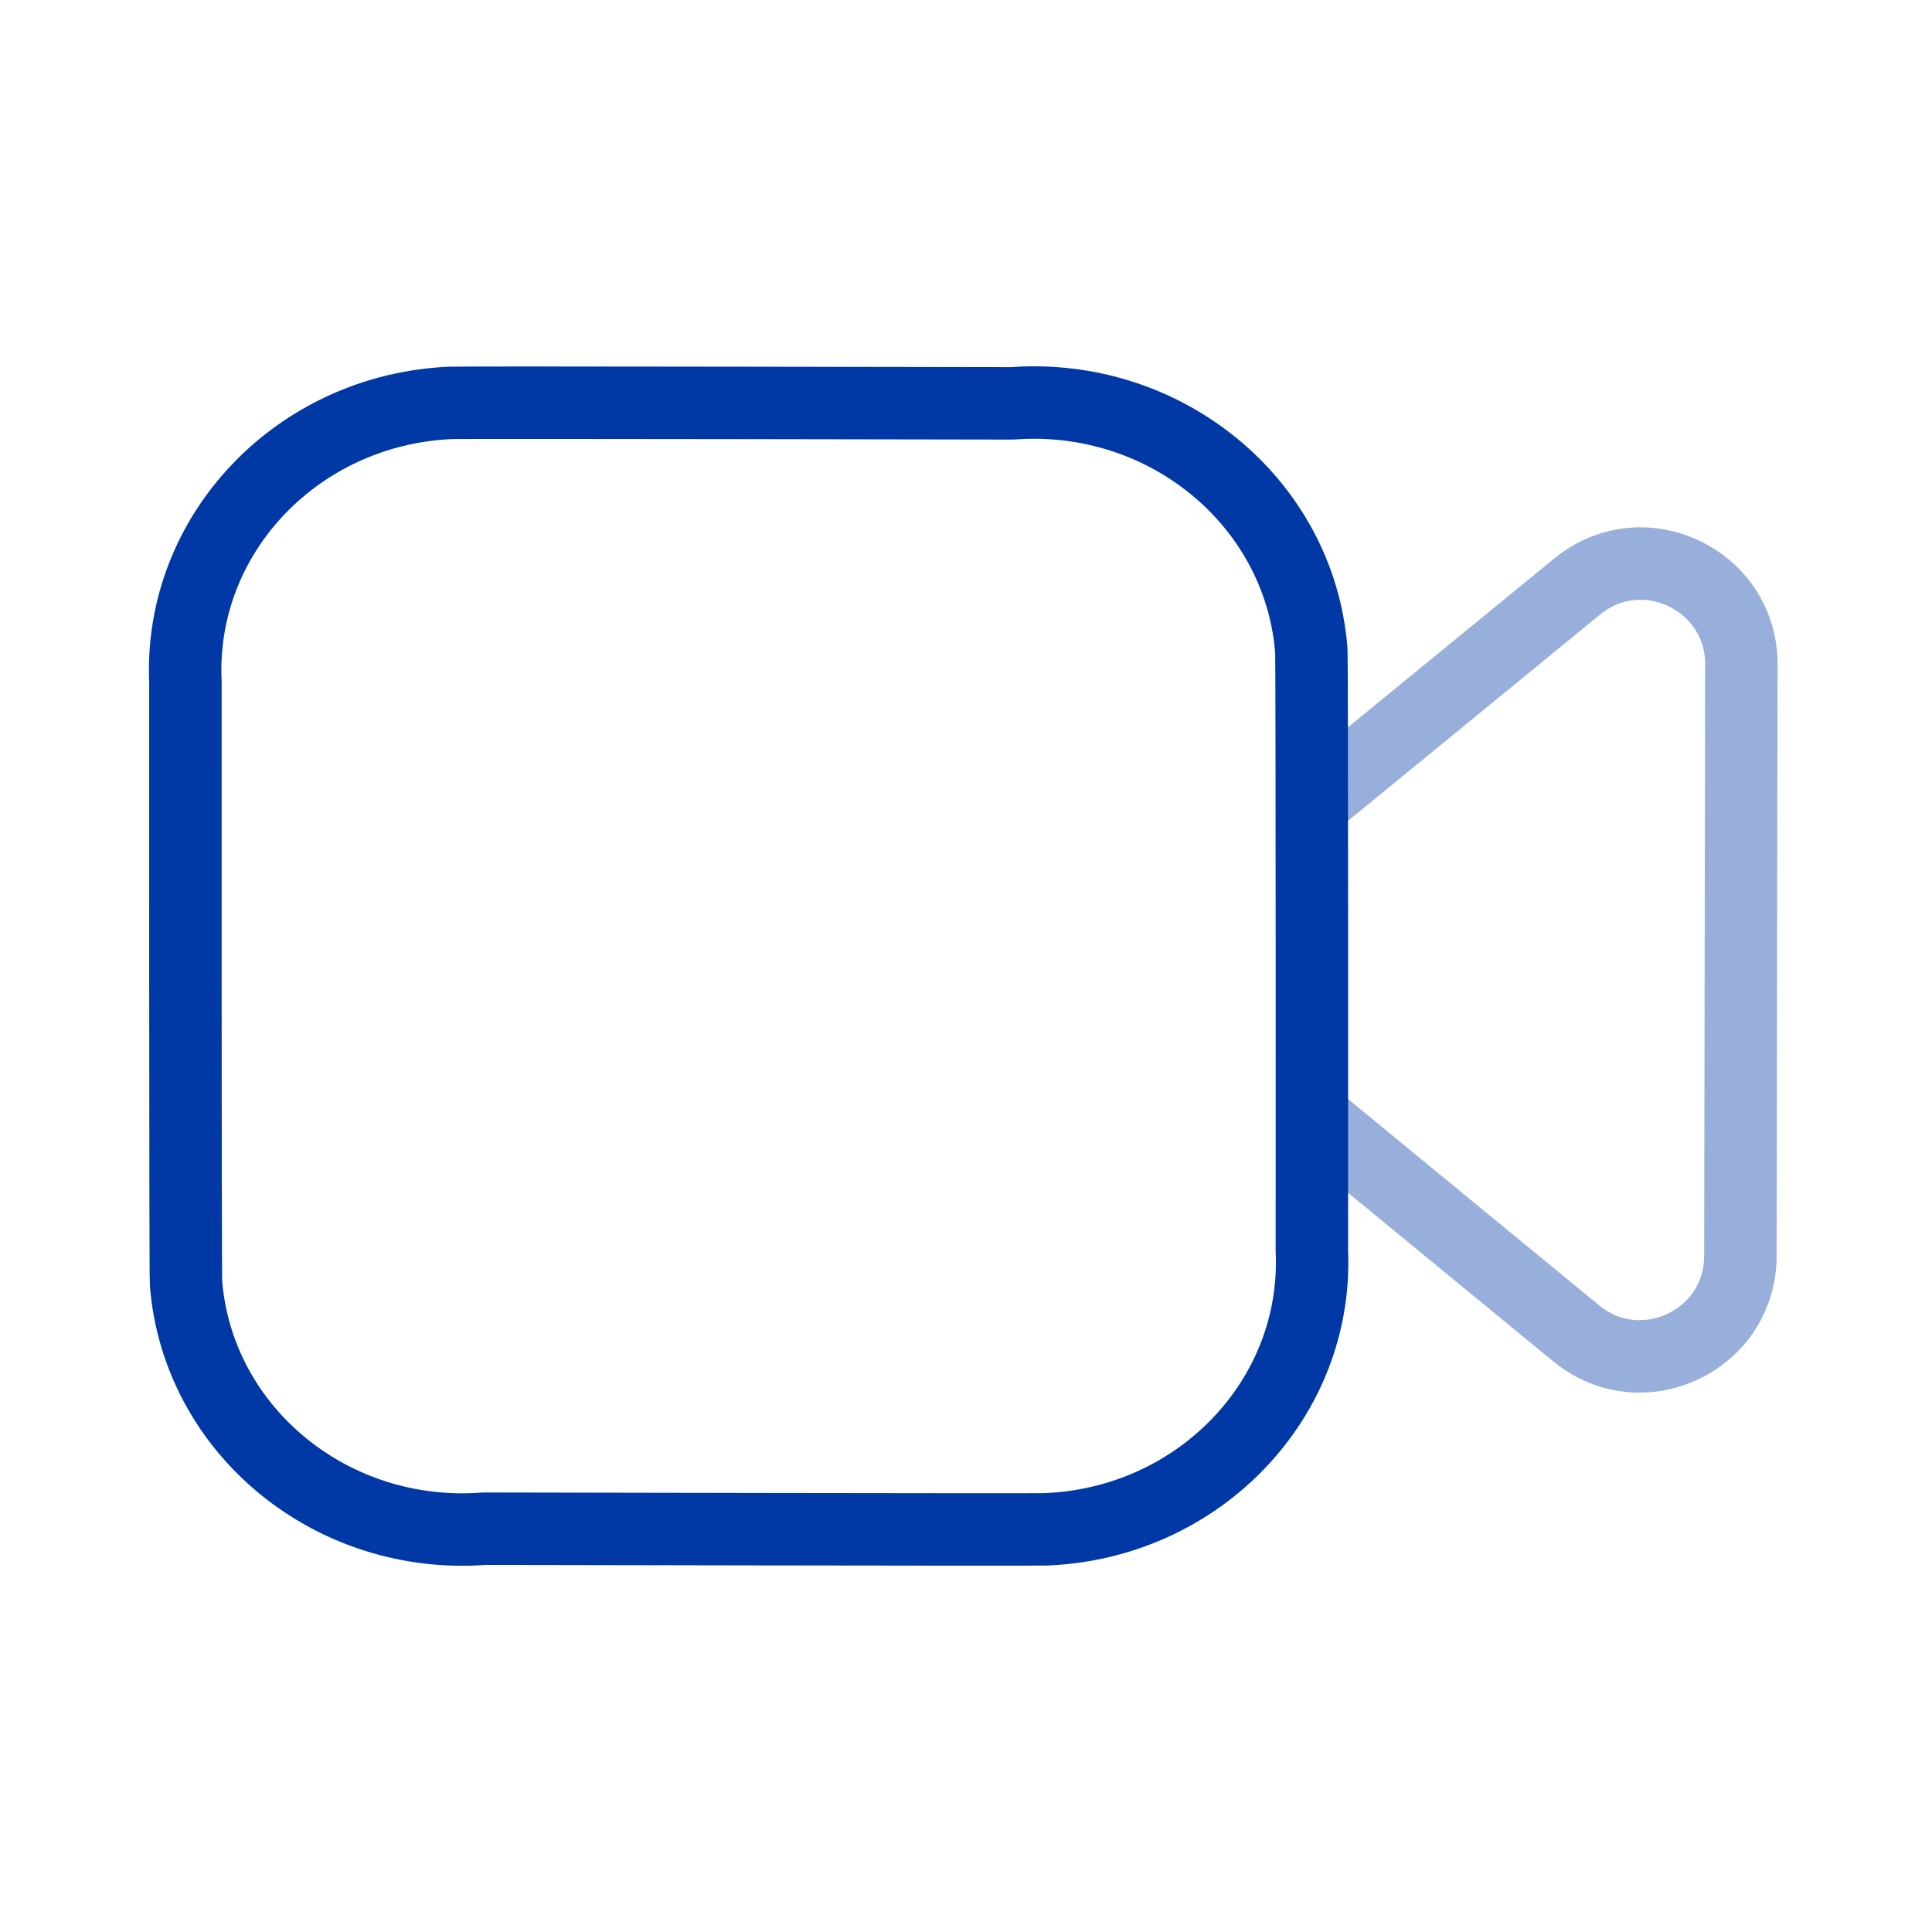
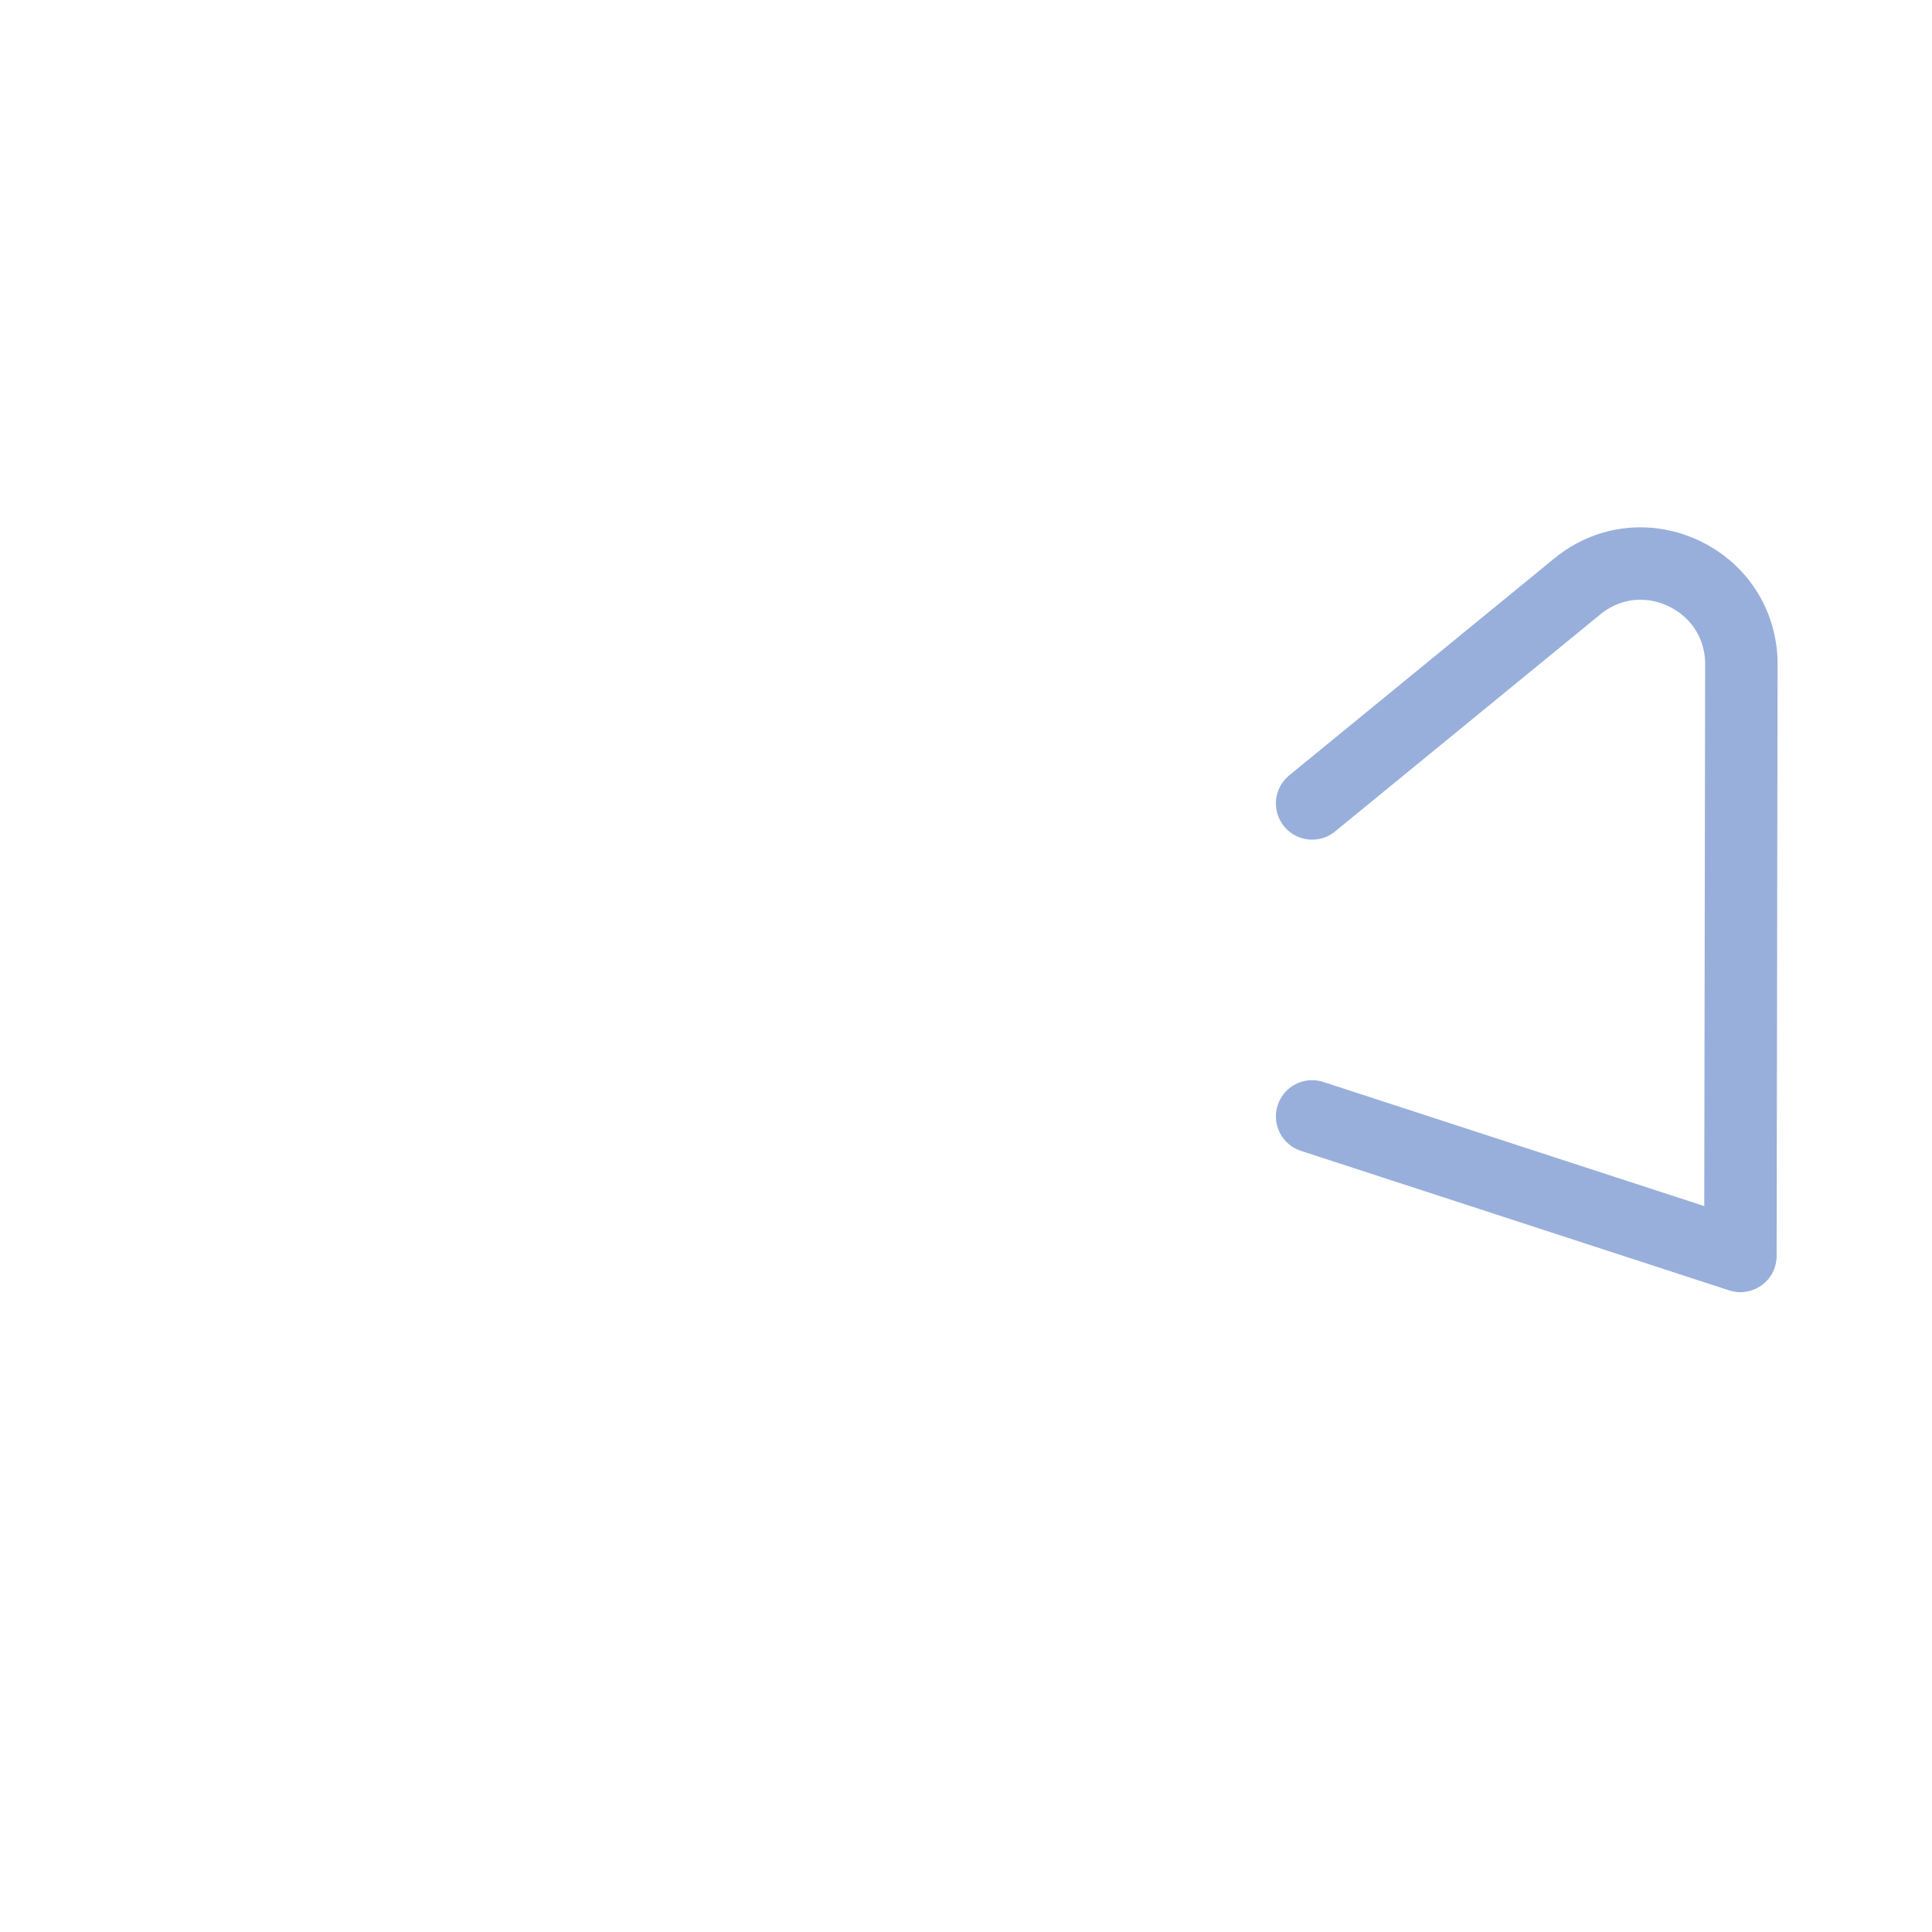
<svg xmlns="http://www.w3.org/2000/svg" width="40" height="40" viewBox="0 0 40 40" fill="none">
-   <path fill-rule="evenodd" clip-rule="evenodd" d="M27.161 25.898C27.296 28.951 24.832 31.533 21.657 31.663C21.424 31.673 10.025 31.65 10.025 31.65C6.866 31.89 4.102 29.62 3.852 26.578C3.834 26.351 3.839 14.121 3.839 14.121C3.699 11.064 6.16 8.476 9.336 8.341C9.573 8.329 20.956 8.351 20.956 8.351C24.13 8.114 26.903 10.401 27.149 13.457C27.166 13.678 27.161 25.898 27.161 25.898Z" stroke="#0039A6" stroke-width="1.5" stroke-linecap="round" stroke-linejoin="round" />
-   <path opacity="0.4" d="M27.166 16.634L32.654 12.143C34.014 11.029 36.054 11.999 36.053 13.754L36.033 26.003C36.031 27.758 33.989 28.719 32.633 27.606L27.166 23.114" stroke="#0039A6" stroke-width="1.5" stroke-linecap="round" stroke-linejoin="round" />
+   <path opacity="0.4" d="M27.166 16.634L32.654 12.143C34.014 11.029 36.054 11.999 36.053 13.754L36.033 26.003L27.166 23.114" stroke="#0039A6" stroke-width="1.5" stroke-linecap="round" stroke-linejoin="round" />
</svg>